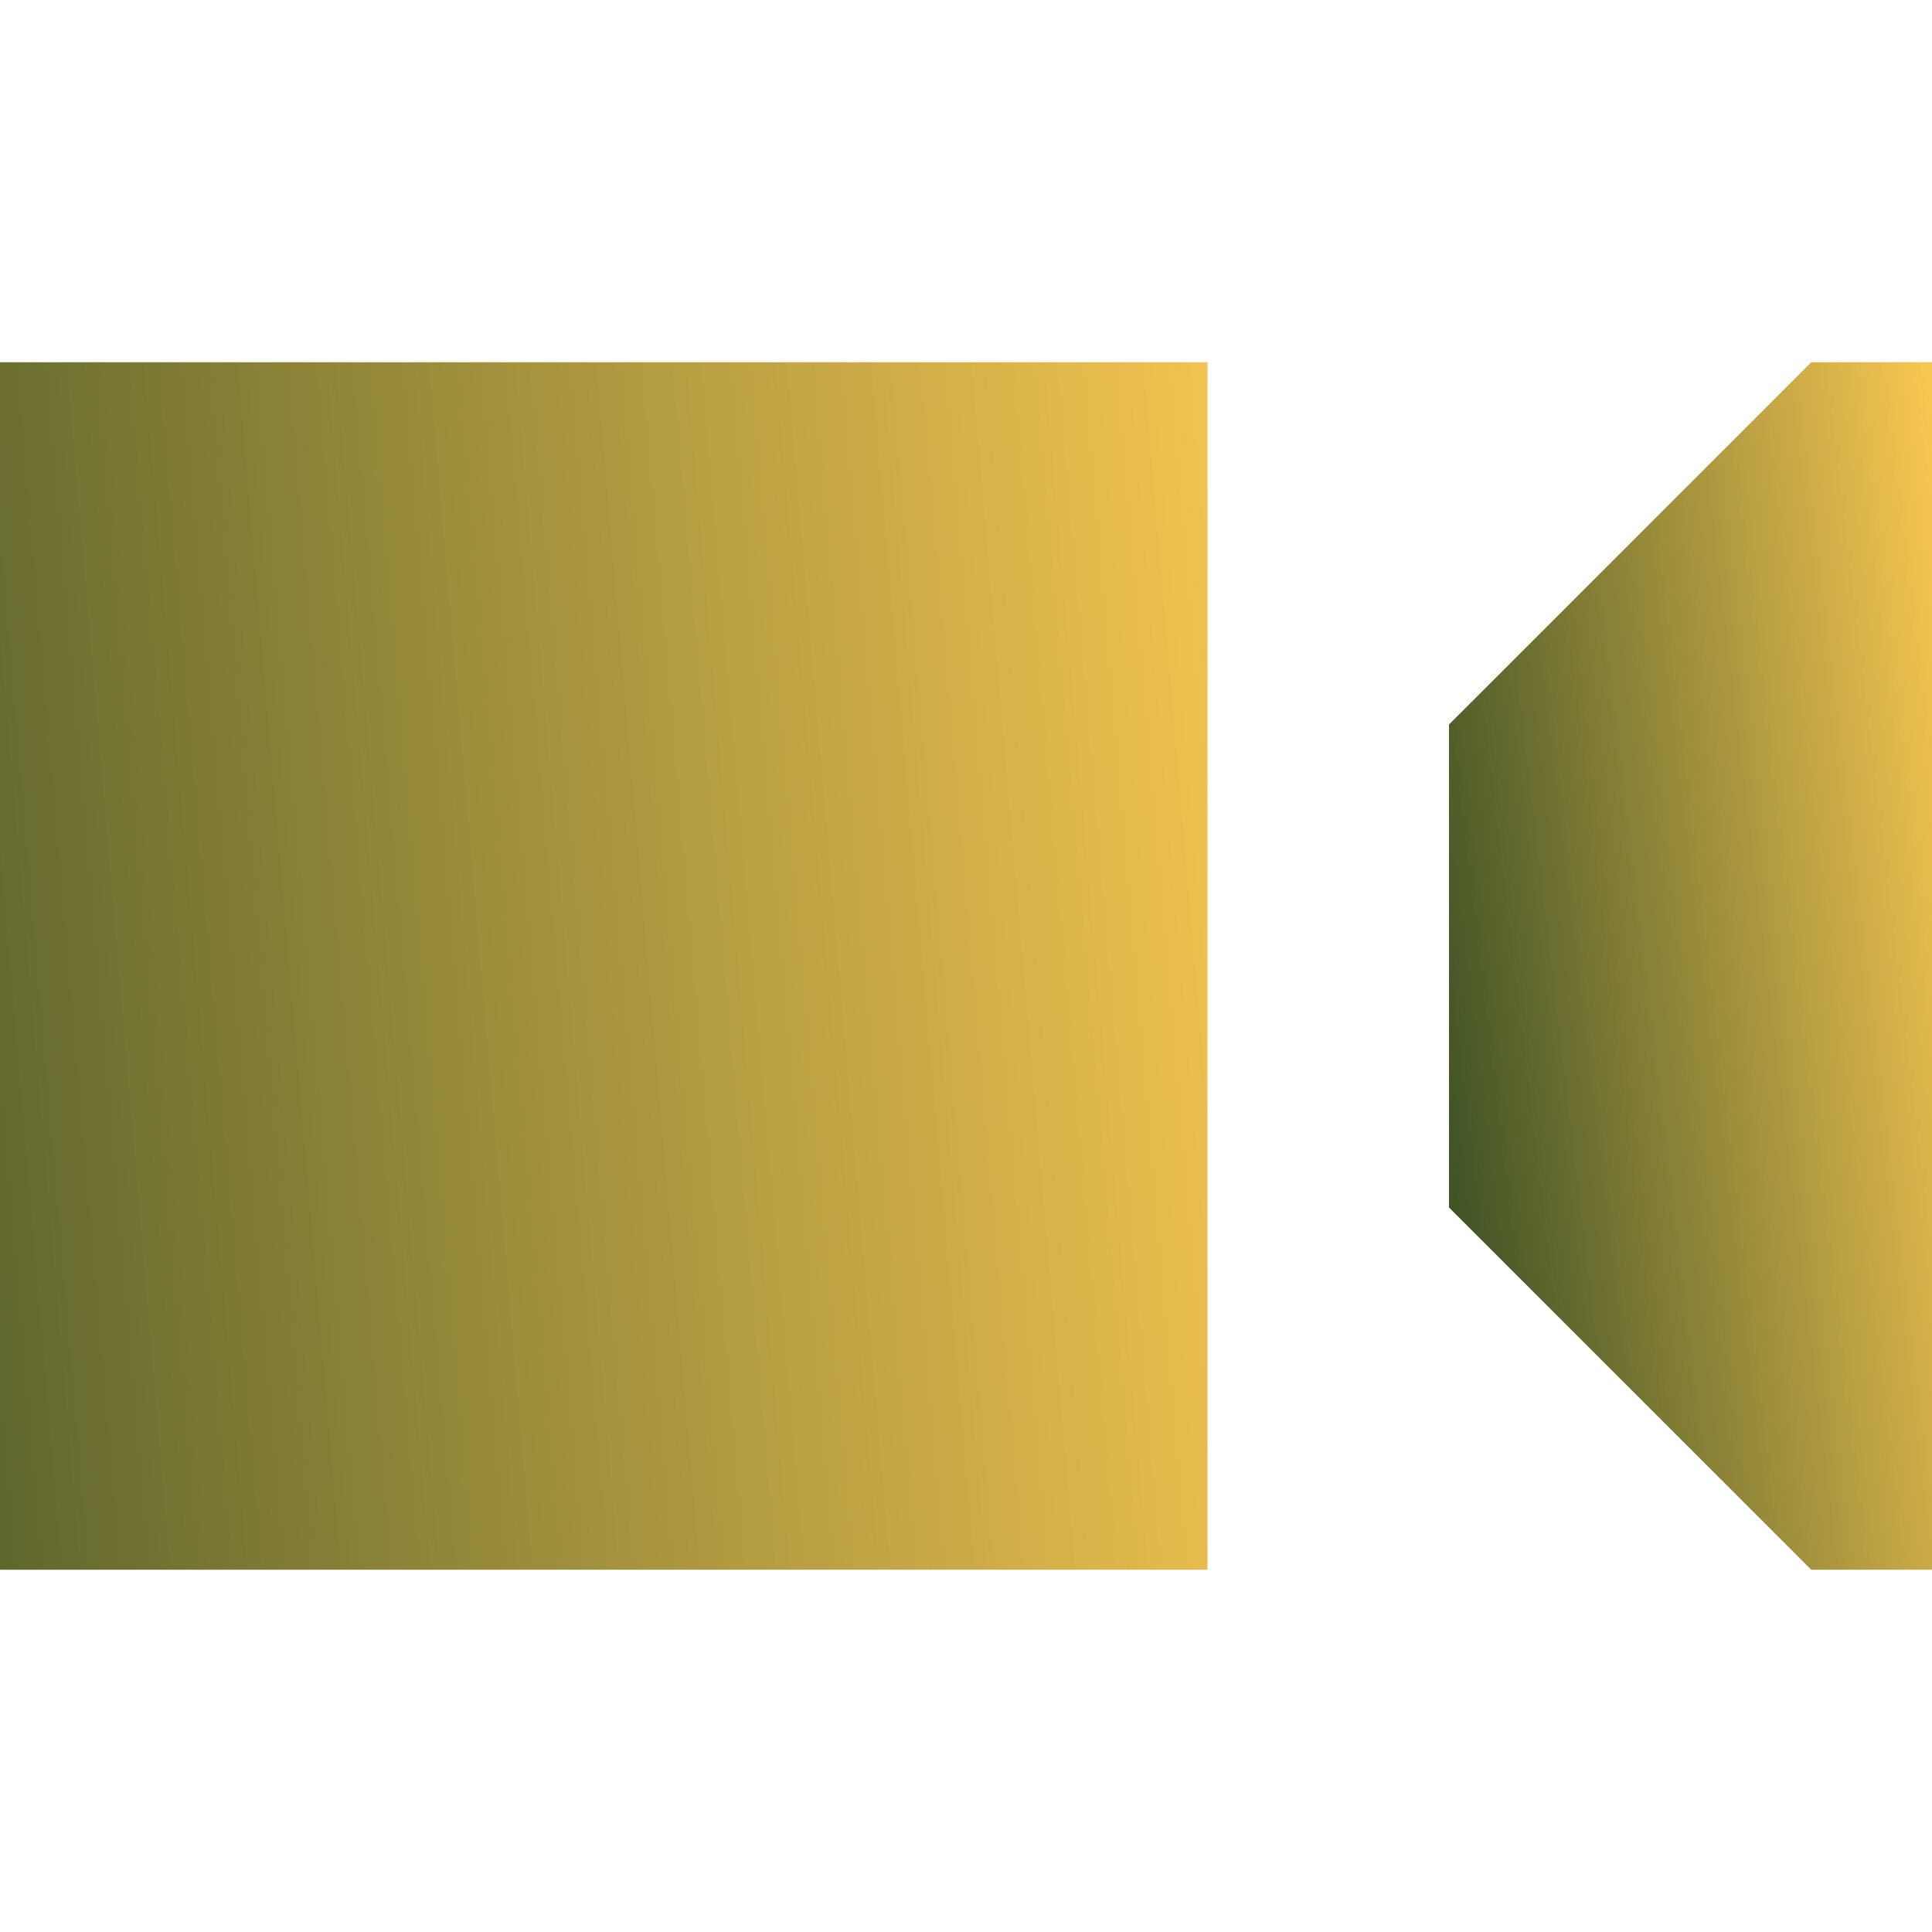
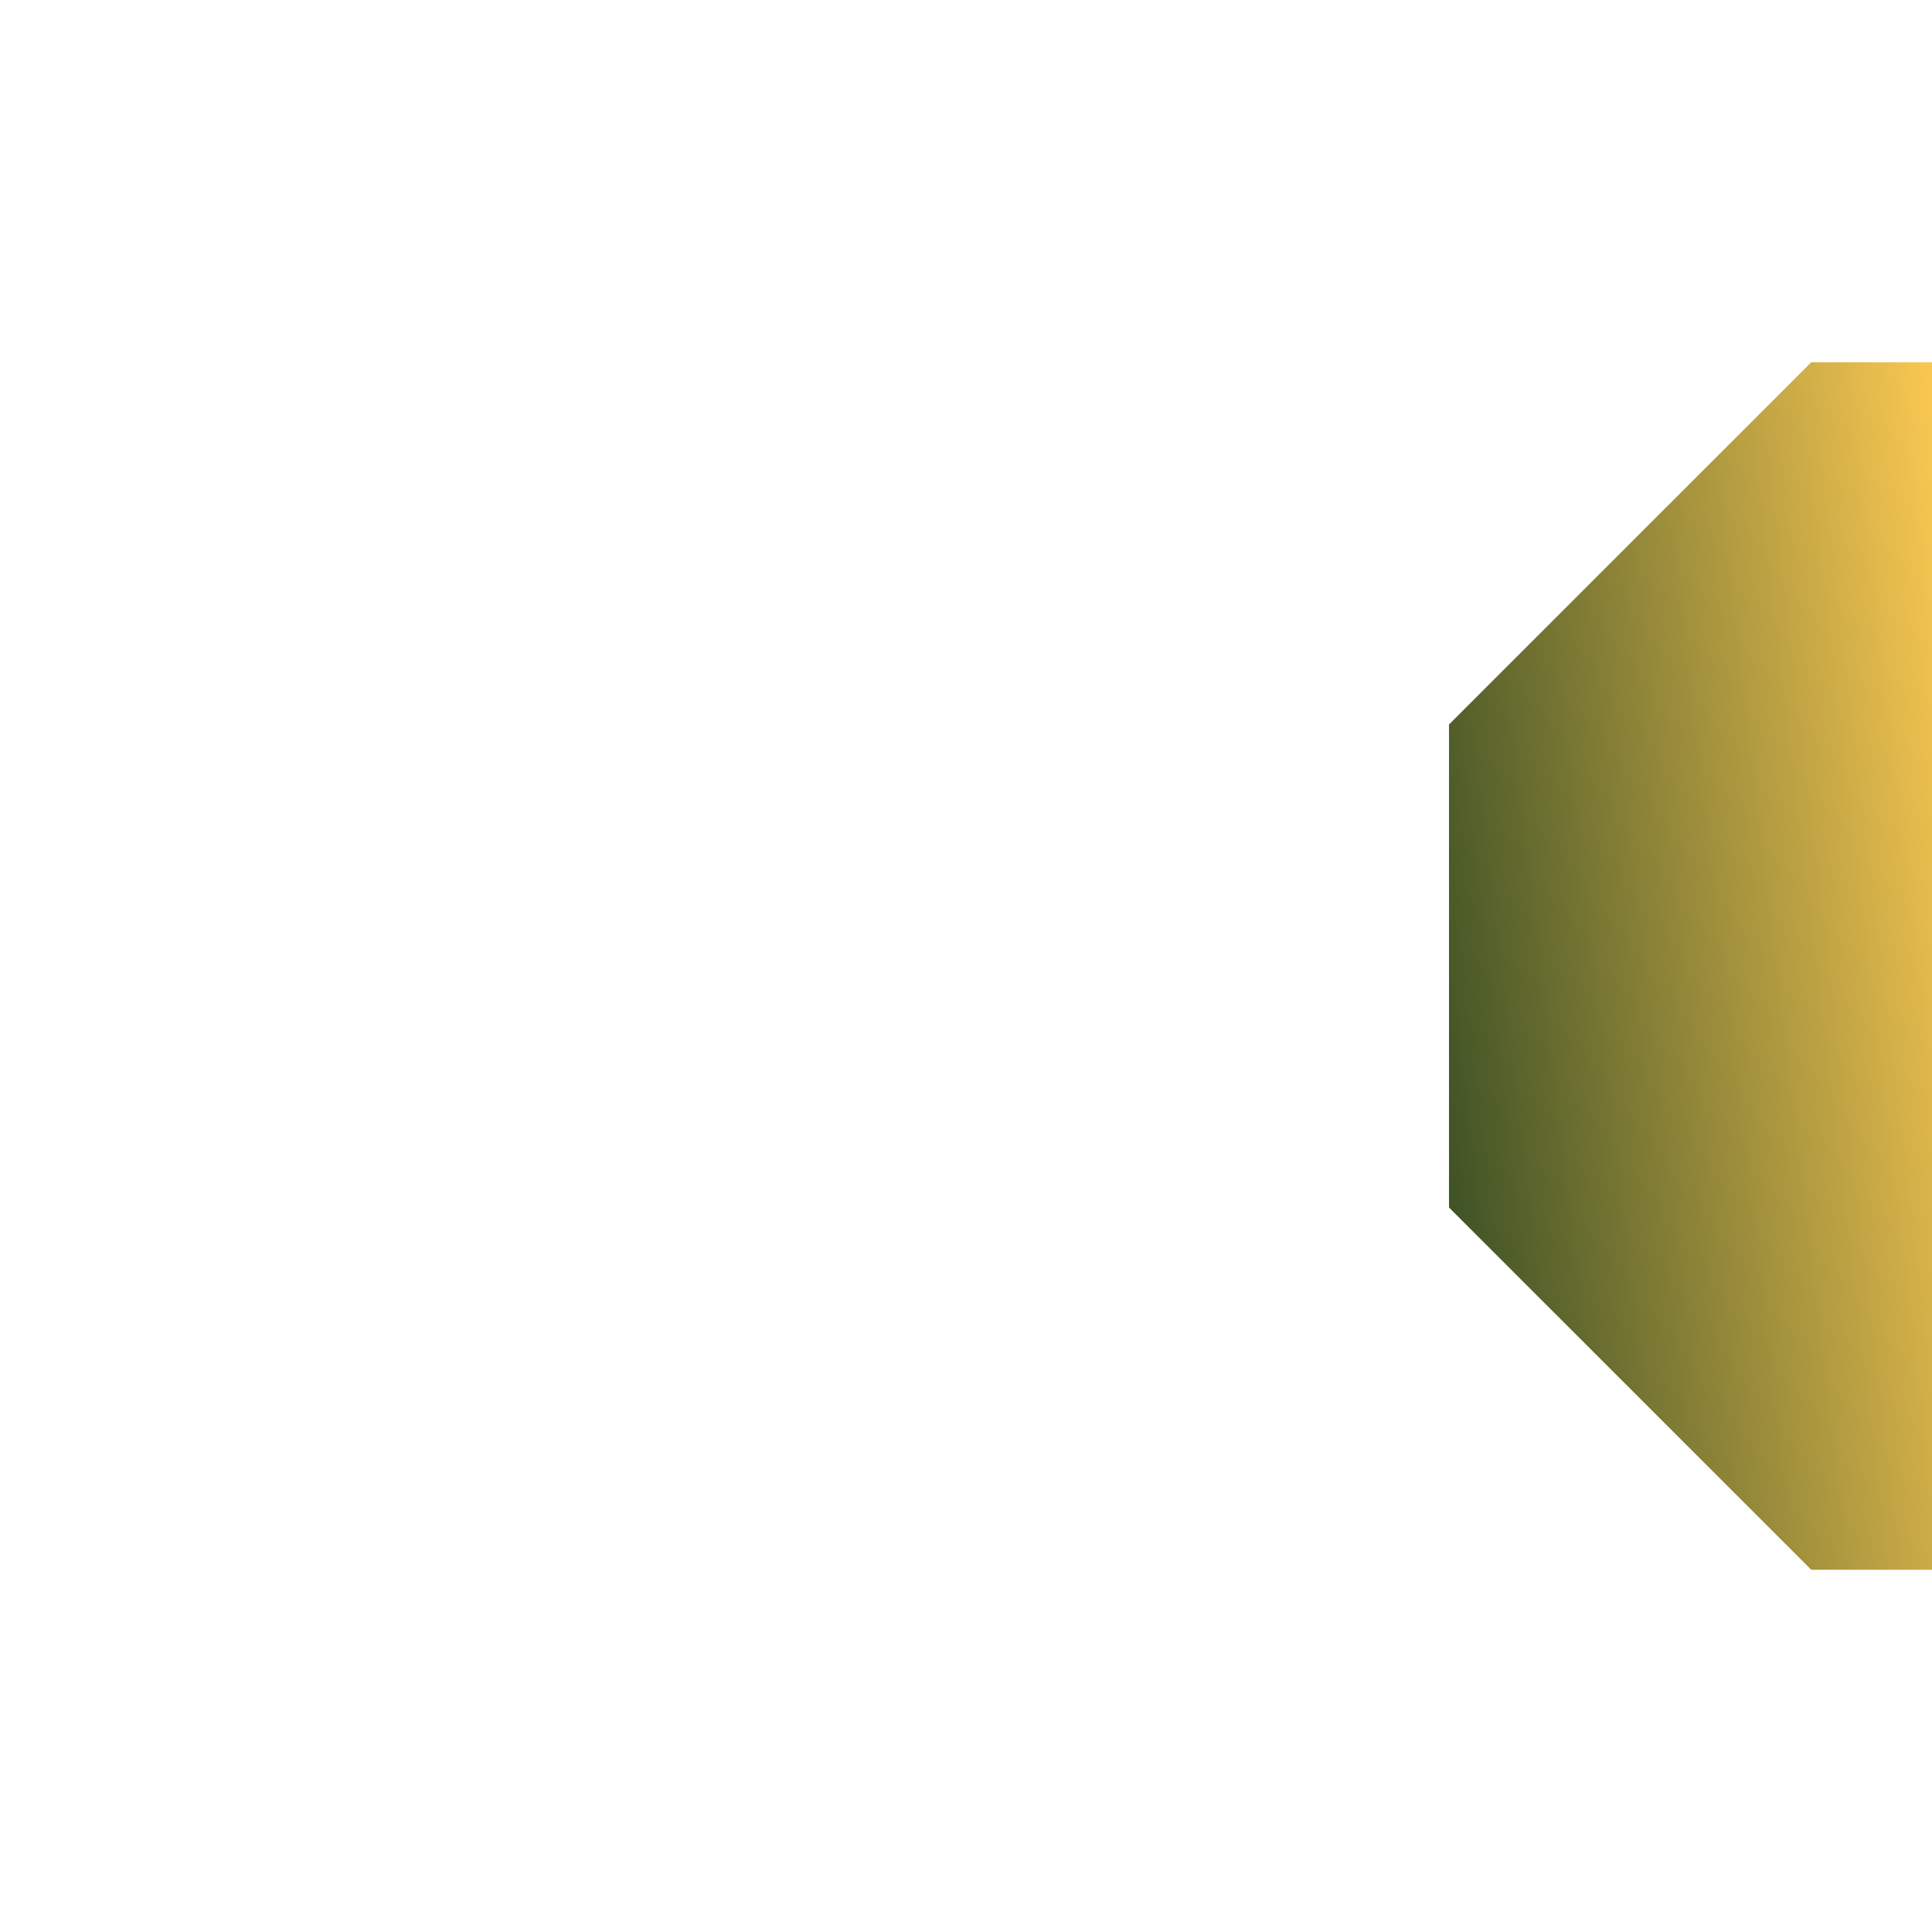
<svg xmlns="http://www.w3.org/2000/svg" width="18" height="18" viewBox="0 0 18 18" fill="none">
  <g clip-path="url(#clip0_6394_22126)">
-     <path d="M11.25 3.375H0V14.625H11.25V3.375Z" fill="url(#paint0_linear_6394_22126)" />
-     <path d="M16.875 3.375L13.5 6.75V11.25L16.875 14.625H18V3.375H16.875Z" fill="url(#paint1_linear_6394_22126)" />
+     <path d="M16.875 3.375L13.5 6.75V11.25L16.875 14.625H18V3.375H16.875" fill="url(#paint1_linear_6394_22126)" />
  </g>
  <defs>
    <linearGradient id="paint0_linear_6394_22126" x1="-3.594" y1="2.5" x2="11.592" y2="1.196" gradientUnits="userSpaceOnUse">
      <stop stop-color="#415426" />
      <stop offset="1" stop-color="#F8C751" />
    </linearGradient>
    <linearGradient id="paint1_linear_6394_22126" x1="12.406" y1="1.5" x2="17.66" y2="0.873" gradientUnits="userSpaceOnUse">
      <stop stop-color="#415426" />
      <stop offset="1" stop-color="#F8C751" />
    </linearGradient>
    <clipPath id="clip0_6394_22126">
      <rect width="18" height="18" fill="white" />
    </clipPath>
  </defs>
</svg>